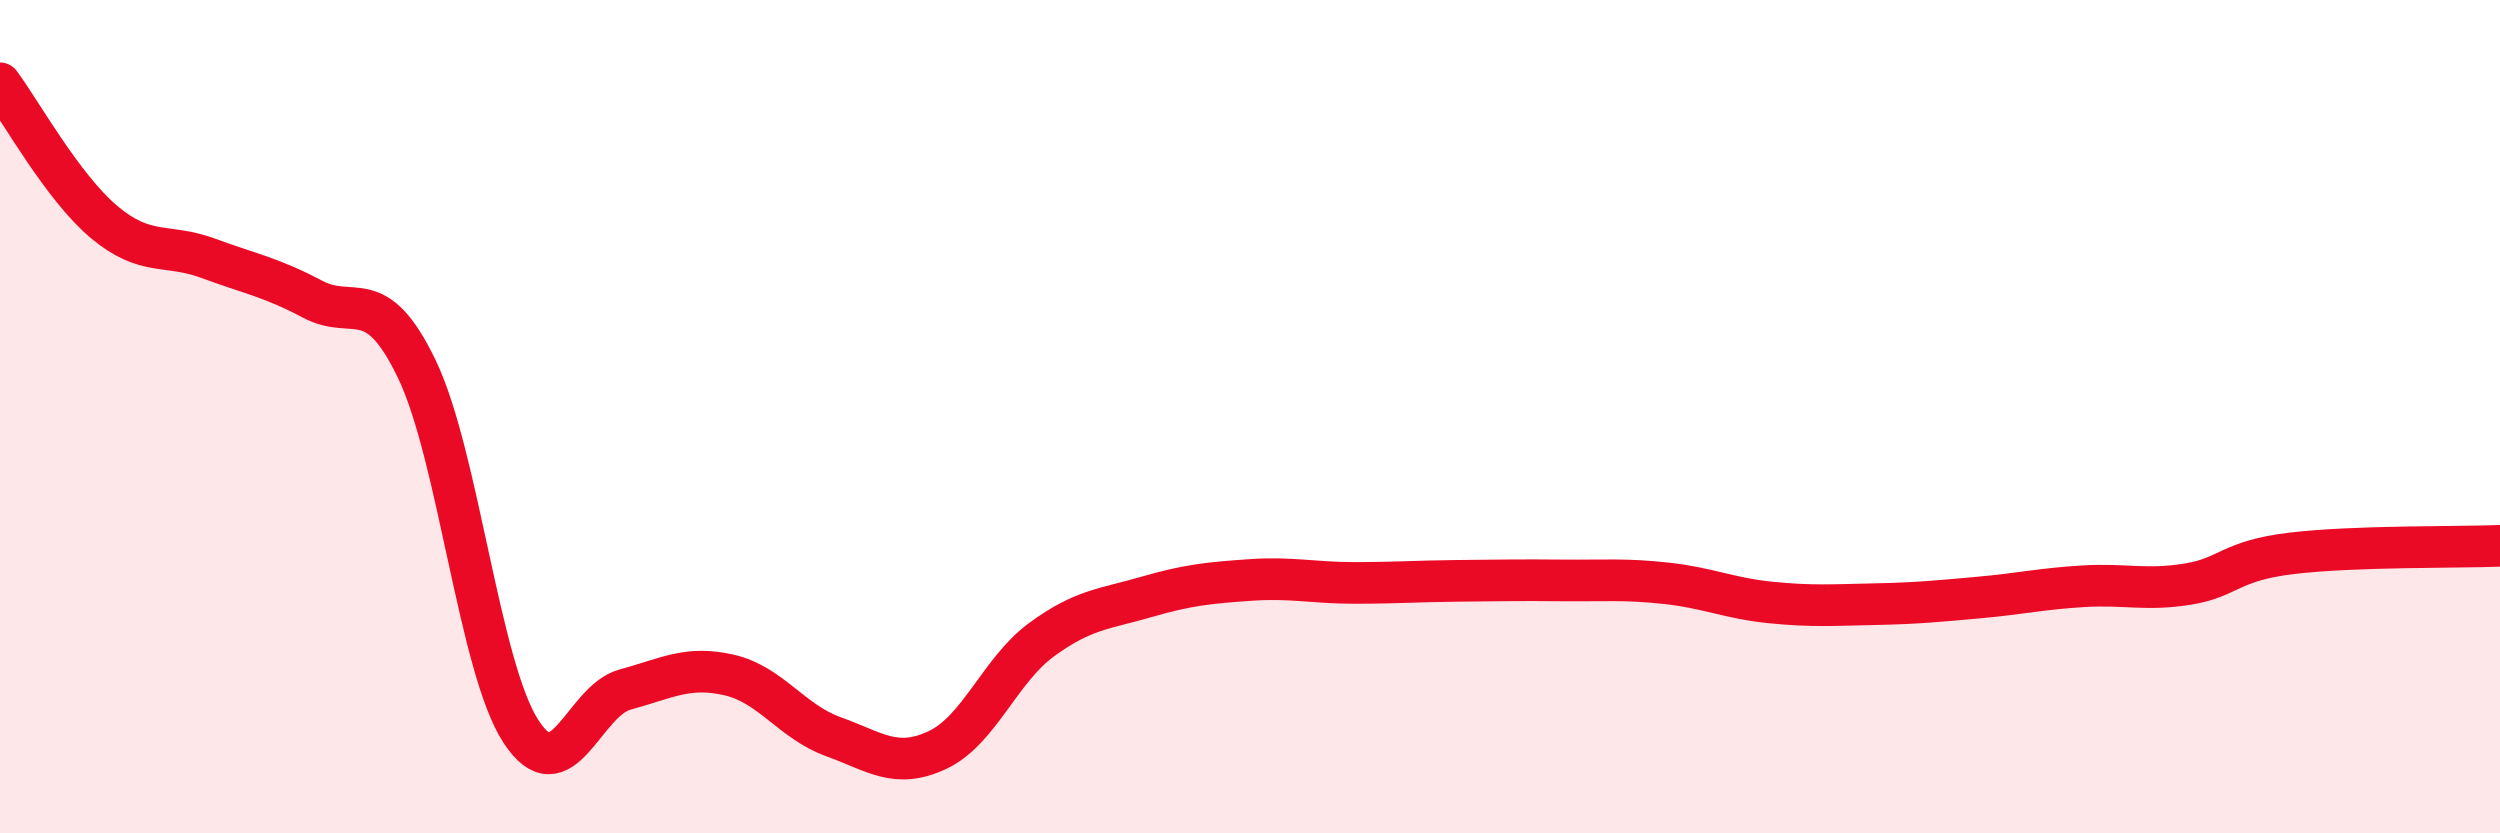
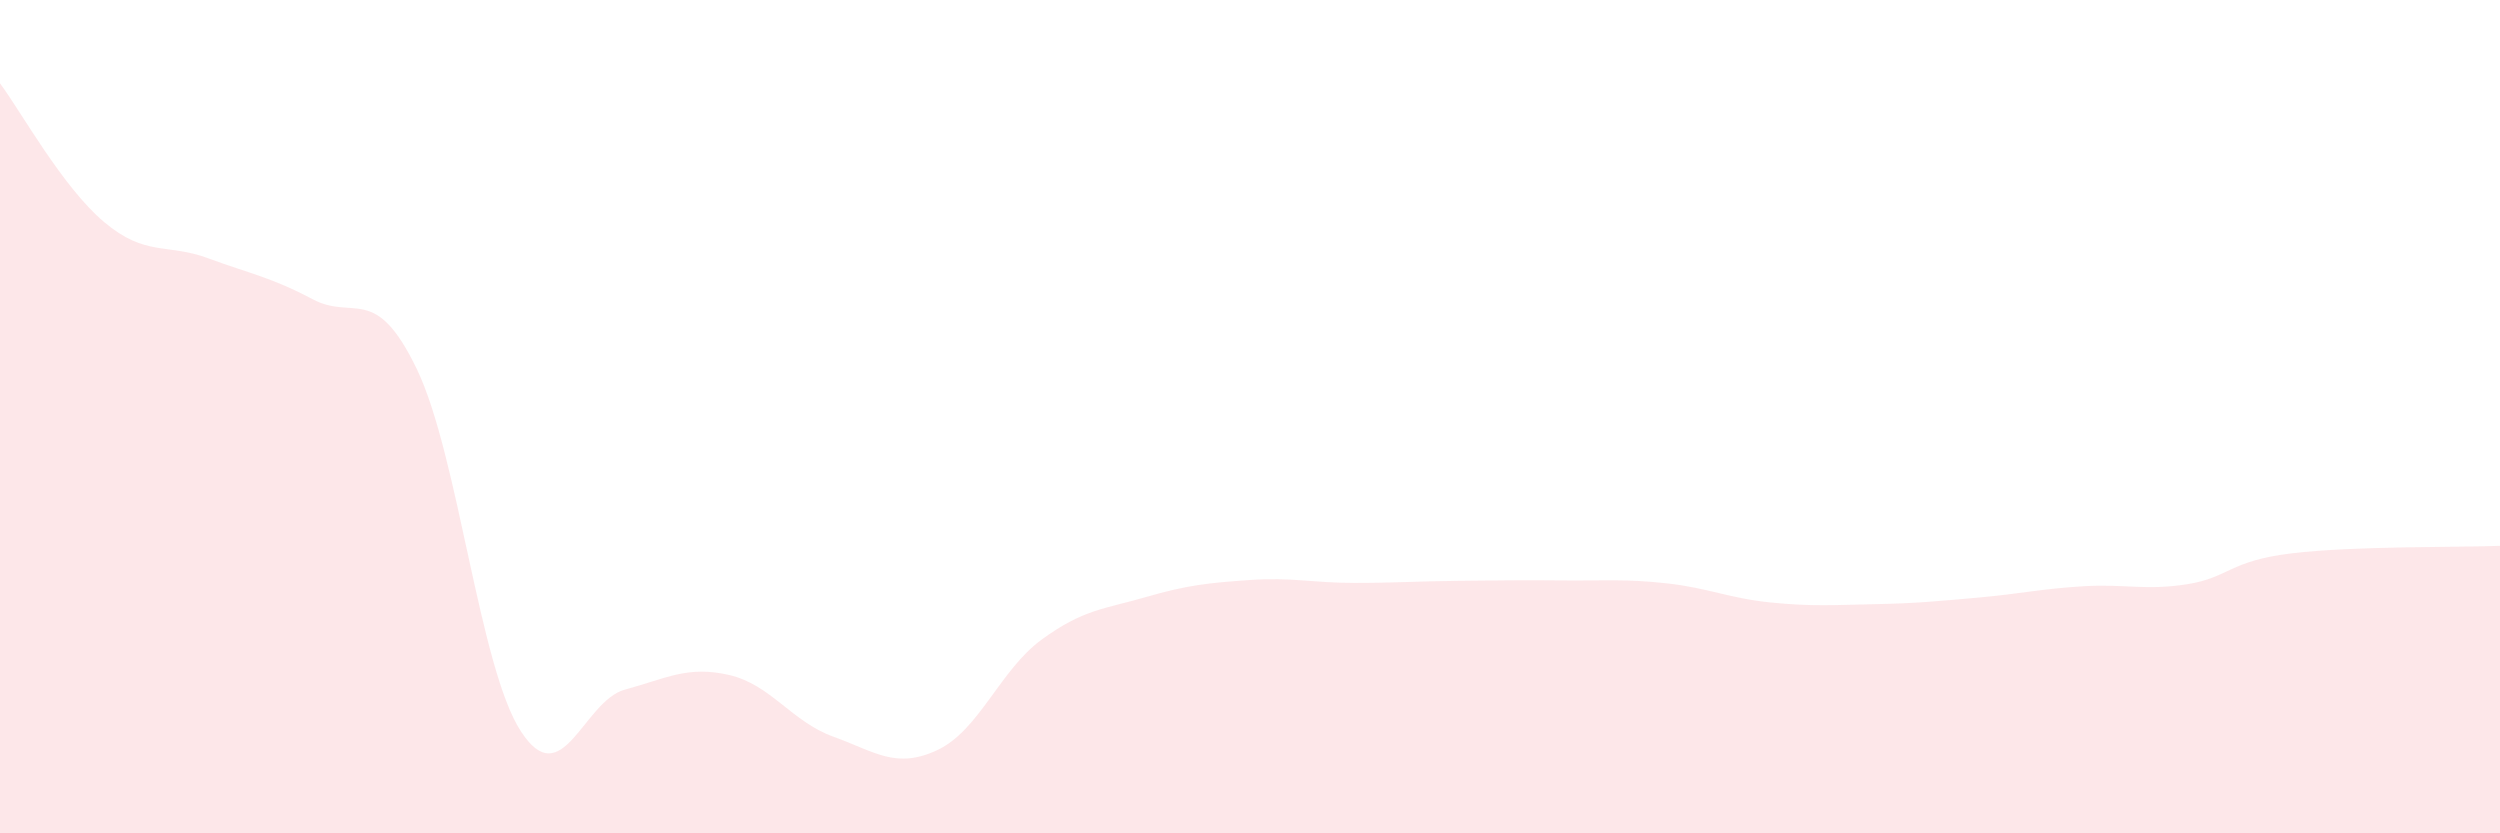
<svg xmlns="http://www.w3.org/2000/svg" width="60" height="20" viewBox="0 0 60 20">
  <path d="M 0,2 C 0.5,2.67 1.5,4.49 2.5,5.33 C 3.5,6.17 4,5.83 5,6.2 C 6,6.57 6.5,6.65 7.5,7.18 C 8.5,7.71 9,6.78 10,8.85 C 11,10.92 11.5,16.01 12.5,17.55 C 13.5,19.09 14,16.82 15,16.55 C 16,16.28 16.5,15.97 17.5,16.2 C 18.5,16.43 19,17.32 20,17.68 C 21,18.04 21.5,18.47 22.5,18 C 23.5,17.53 24,16.08 25,15.35 C 26,14.62 26.5,14.62 27.5,14.33 C 28.5,14.04 29,13.99 30,13.92 C 31,13.85 31.5,13.99 32.5,13.99 C 33.5,13.99 34,13.95 35,13.94 C 36,13.93 36.5,13.92 37.5,13.93 C 38.5,13.94 39,13.89 40,14 C 41,14.11 41.5,14.36 42.5,14.46 C 43.5,14.56 44,14.52 45,14.5 C 46,14.48 46.5,14.43 47.5,14.34 C 48.5,14.25 49,14.13 50,14.07 C 51,14.01 51.5,14.18 52.5,14.02 C 53.5,13.86 53.5,13.46 55,13.28 C 56.5,13.1 59,13.14 60,13.1L60 20L0 20Z" fill="#EB0A25" opacity="0.1" stroke-linecap="round" stroke-linejoin="round" />
-   <path d="M 0,2 C 0.5,2.67 1.5,4.49 2.5,5.33 C 3.5,6.17 4,5.83 5,6.2 C 6,6.57 6.5,6.65 7.5,7.18 C 8.5,7.71 9,6.78 10,8.85 C 11,10.92 11.5,16.01 12.5,17.55 C 13.5,19.09 14,16.82 15,16.55 C 16,16.28 16.5,15.97 17.5,16.2 C 18.5,16.43 19,17.32 20,17.68 C 21,18.04 21.5,18.47 22.5,18 C 23.5,17.53 24,16.08 25,15.35 C 26,14.62 26.5,14.62 27.5,14.33 C 28.5,14.04 29,13.99 30,13.92 C 31,13.85 31.5,13.99 32.5,13.99 C 33.5,13.99 34,13.95 35,13.94 C 36,13.93 36.5,13.92 37.5,13.93 C 38.5,13.94 39,13.89 40,14 C 41,14.11 41.5,14.36 42.5,14.46 C 43.5,14.56 44,14.52 45,14.5 C 46,14.48 46.5,14.43 47.5,14.34 C 48.5,14.25 49,14.13 50,14.07 C 51,14.01 51.5,14.18 52.5,14.02 C 53.5,13.86 53.5,13.46 55,13.28 C 56.5,13.1 59,13.14 60,13.1" stroke="#EB0A25" stroke-width="1" fill="none" stroke-linecap="round" stroke-linejoin="round" />
</svg>